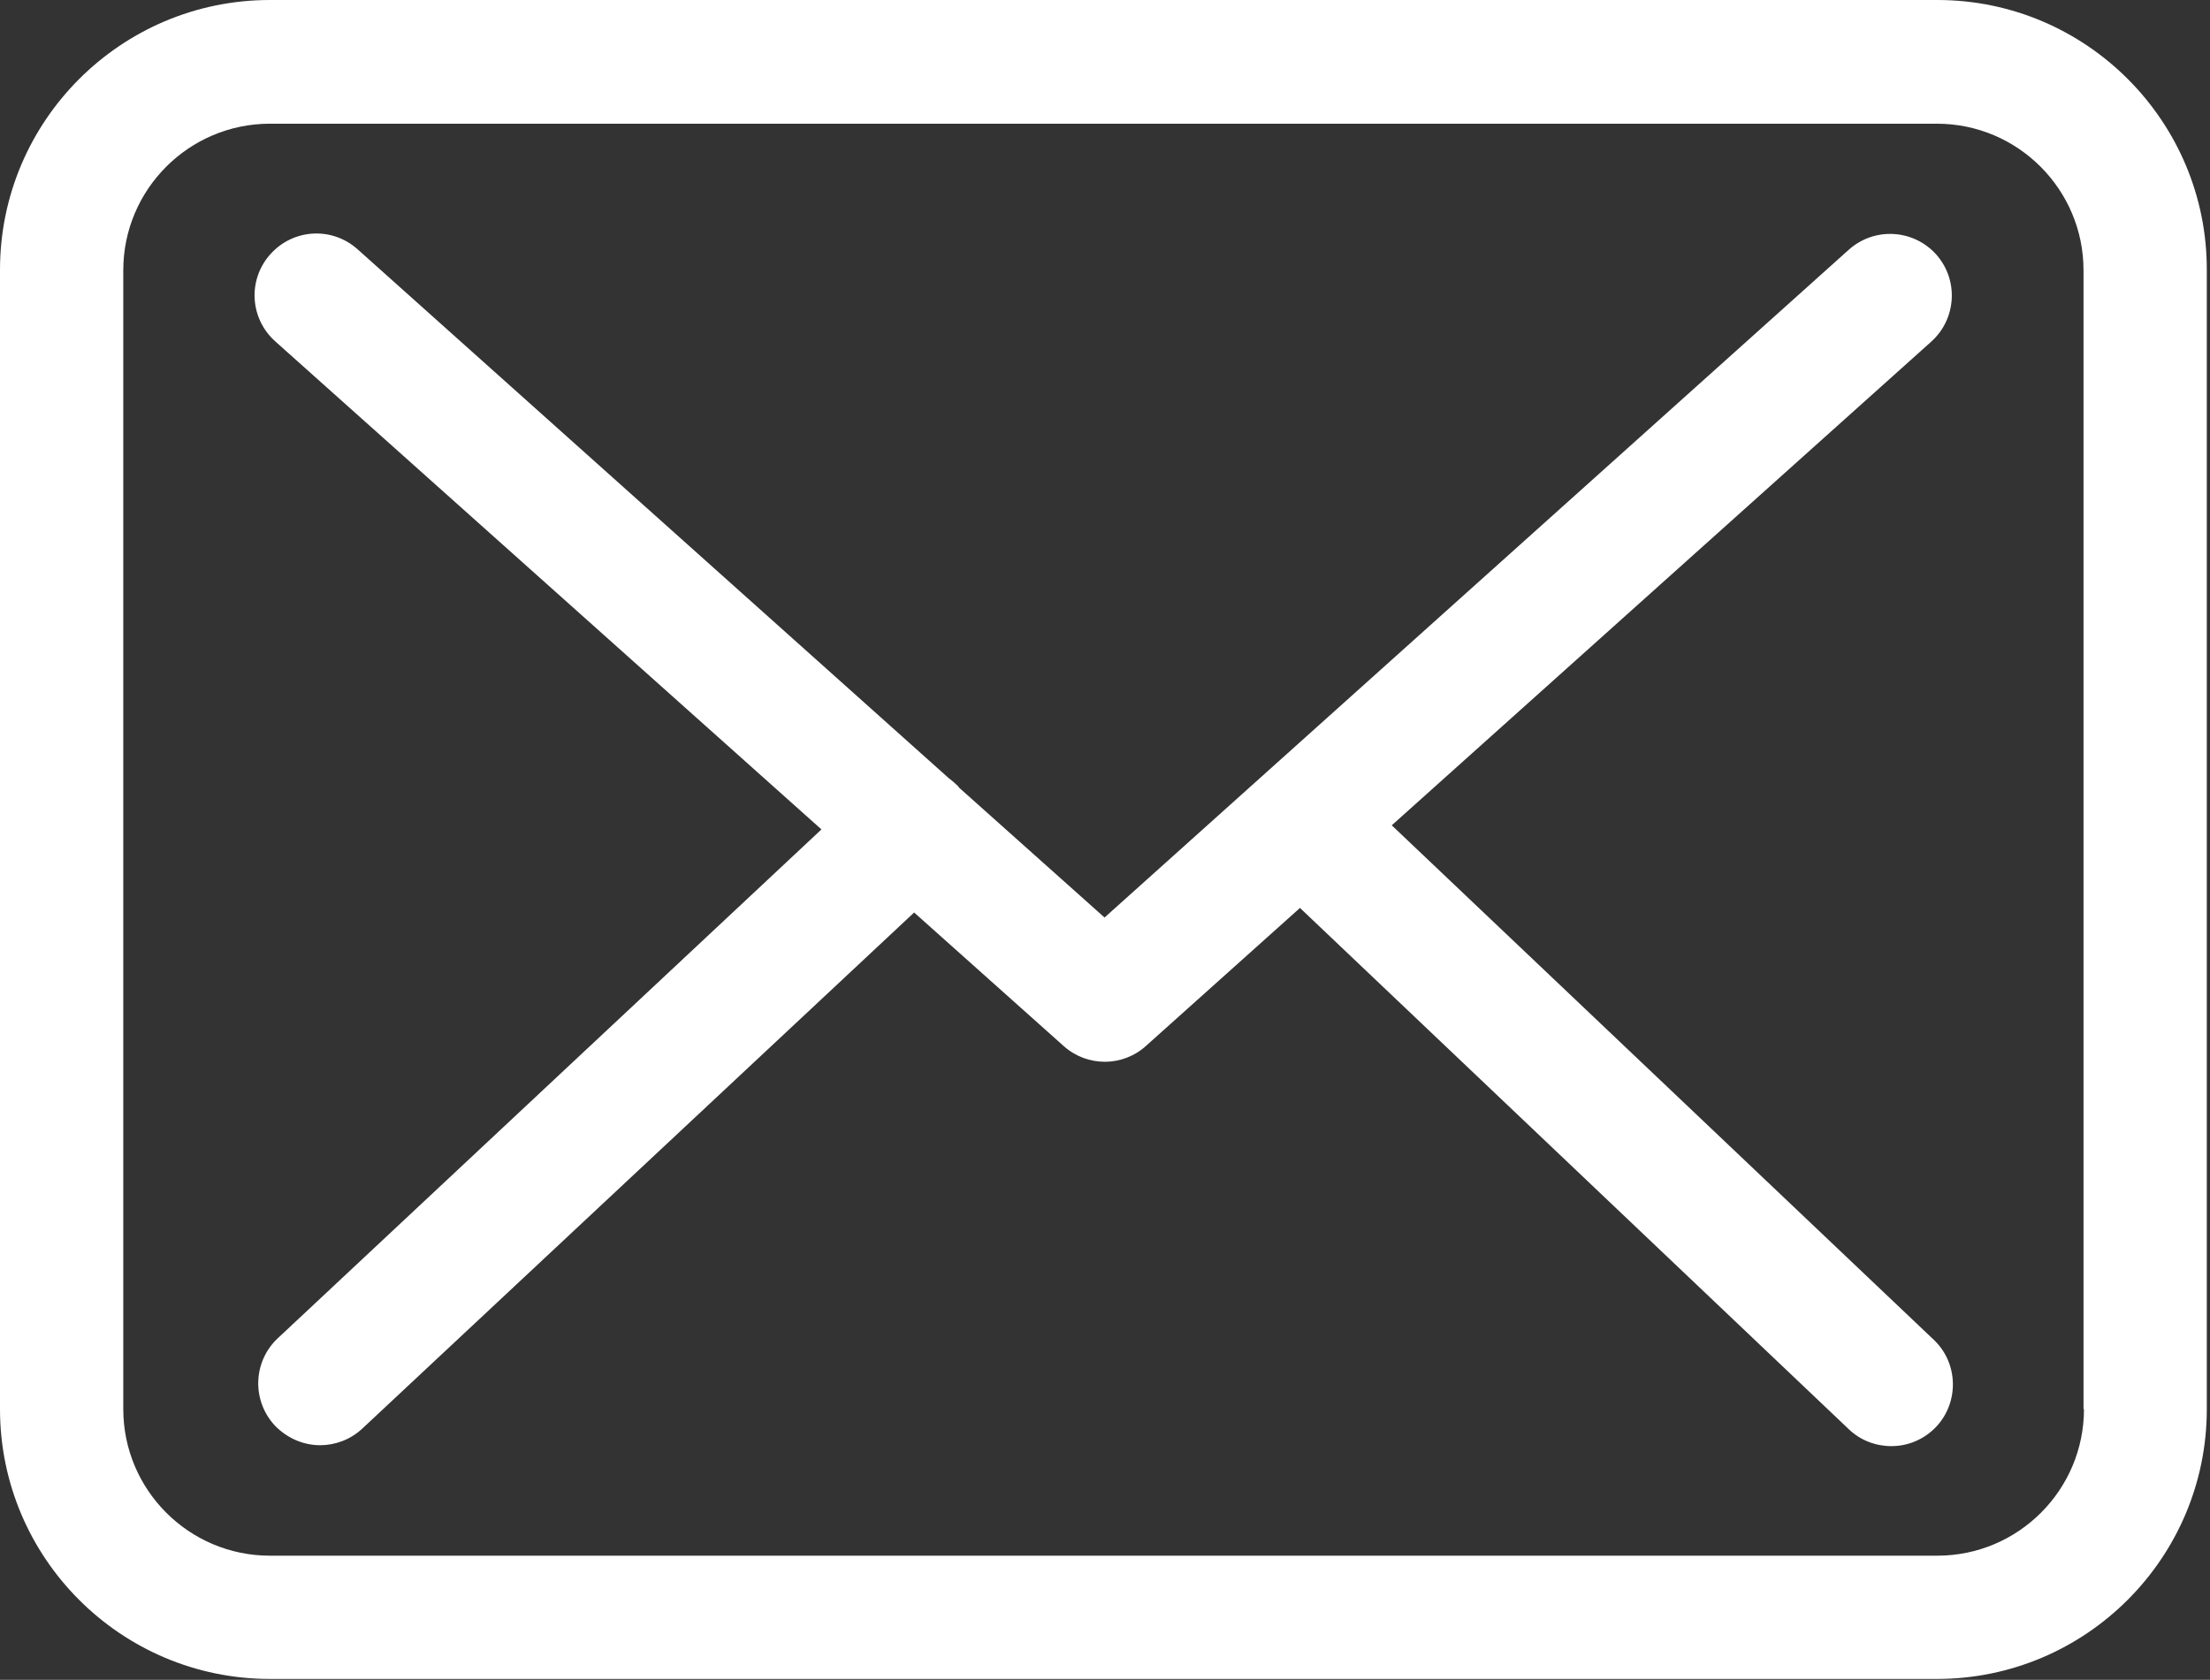
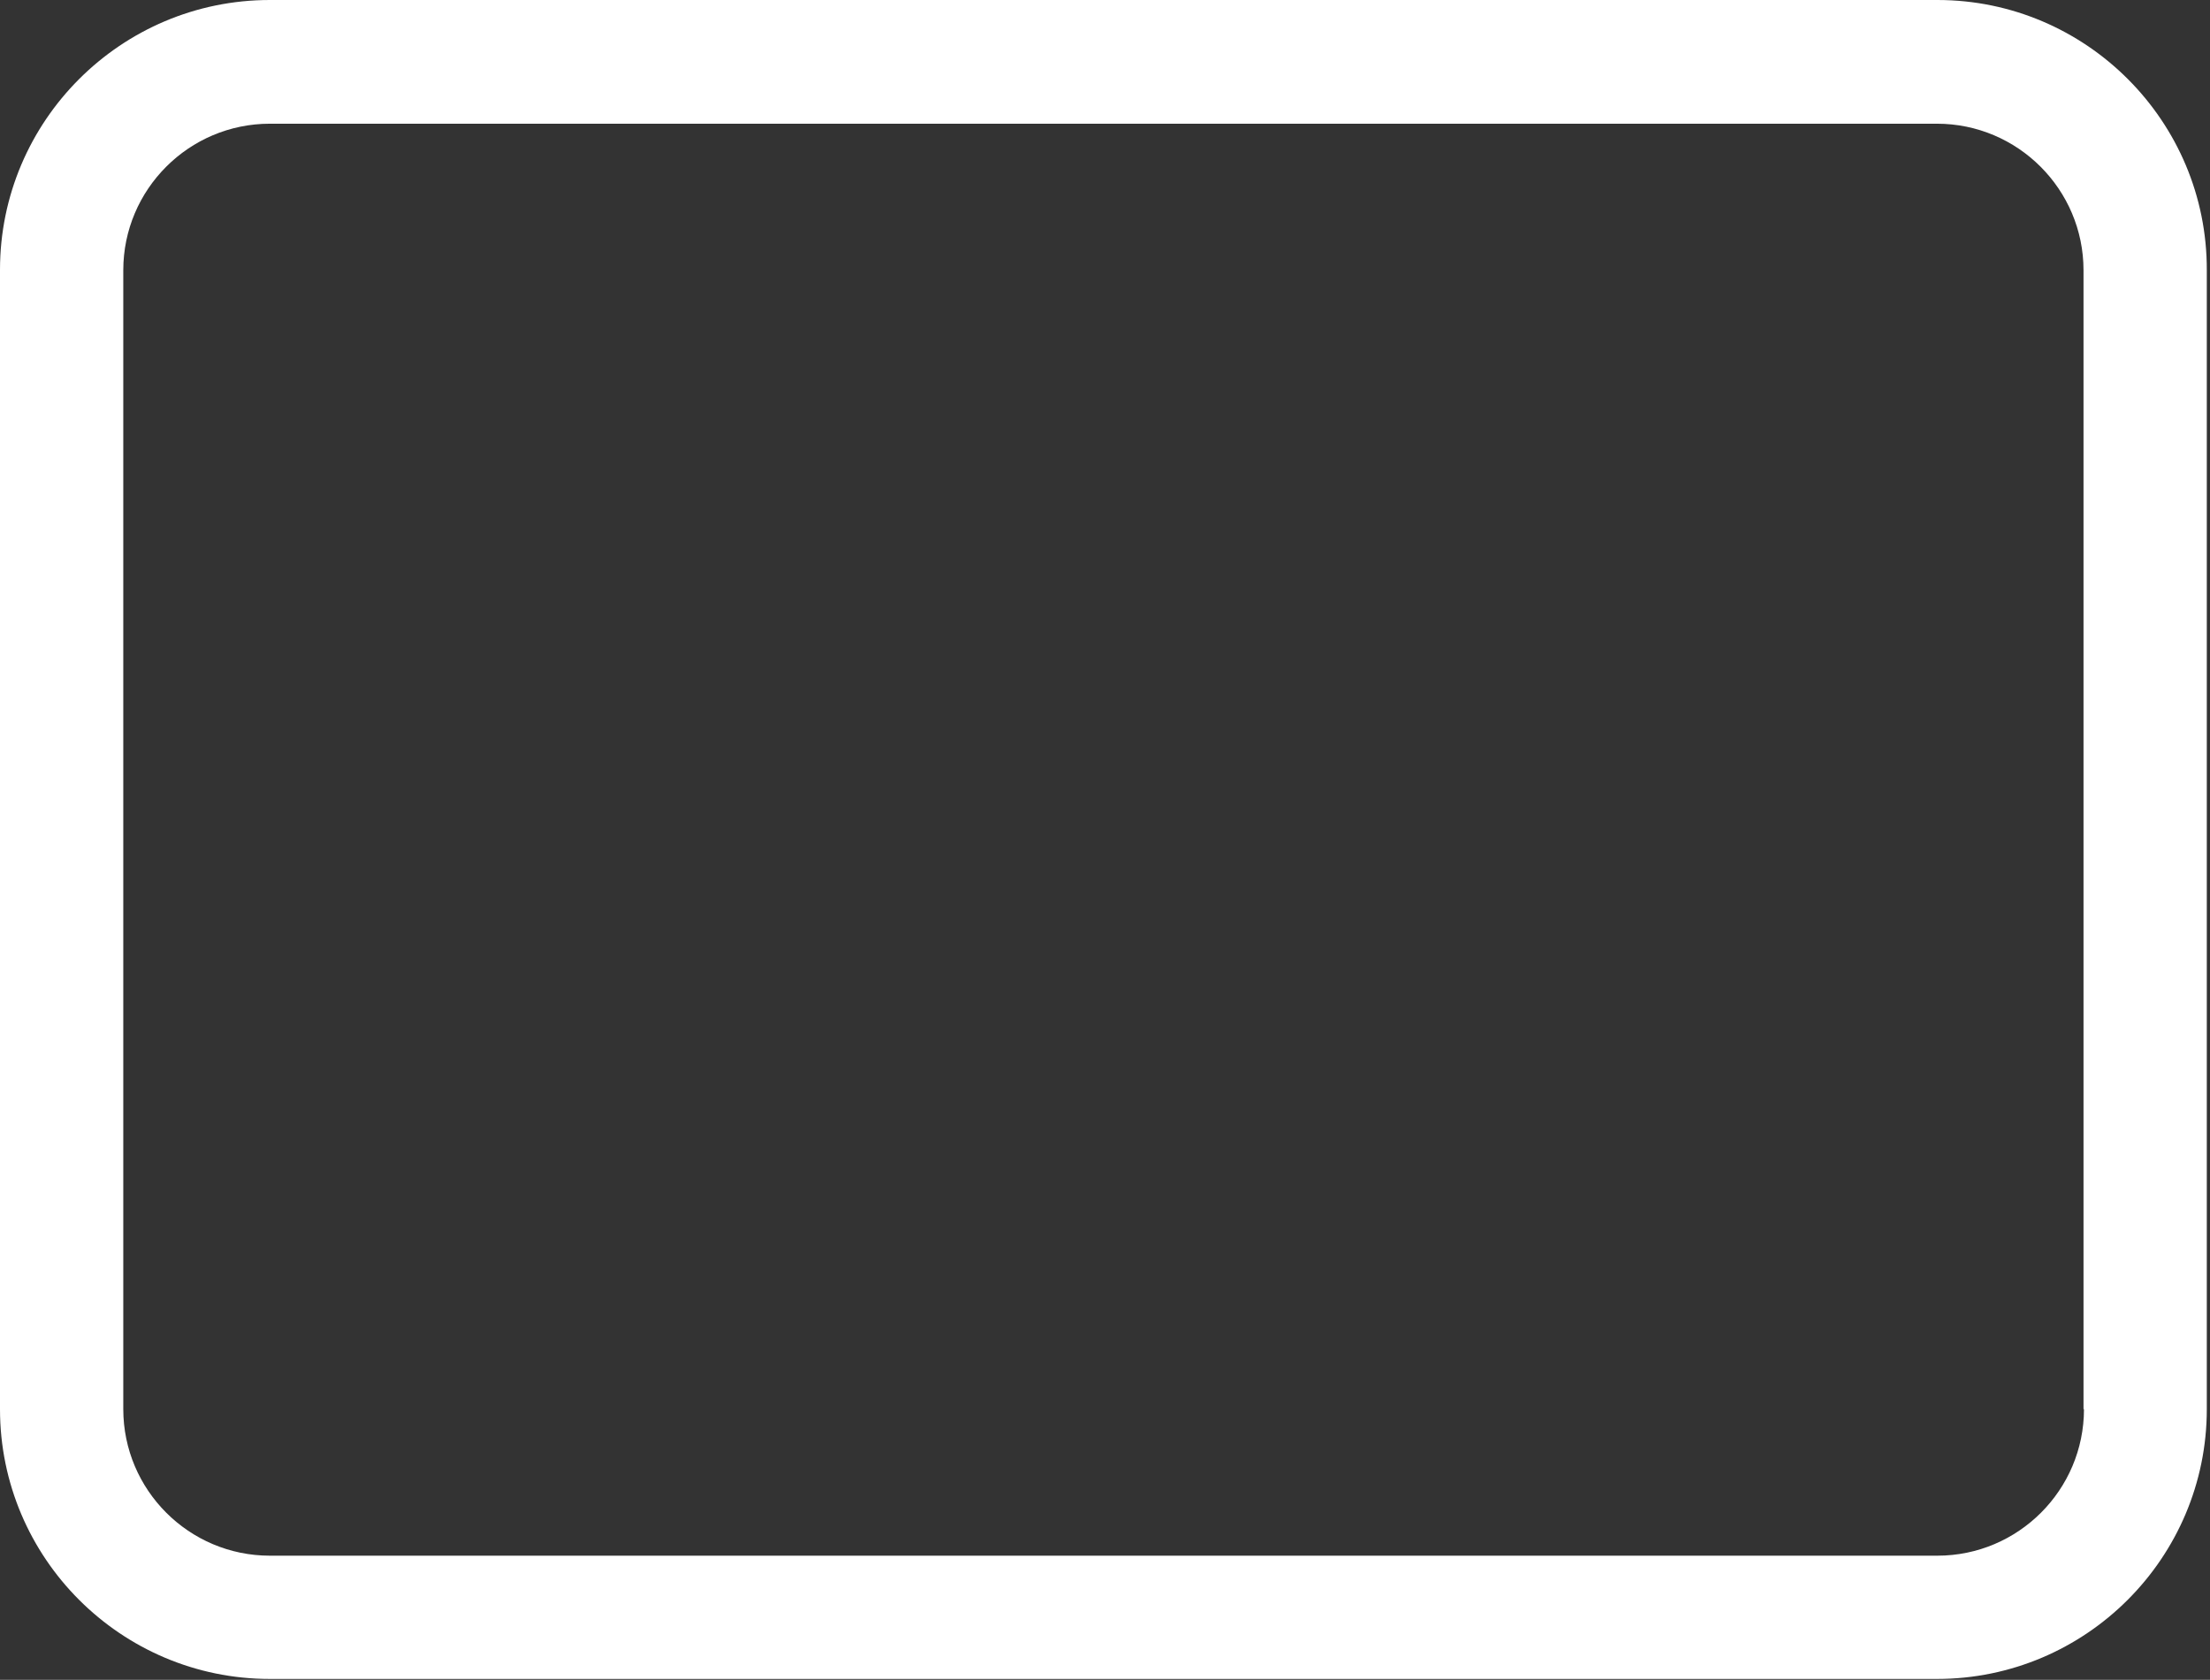
<svg xmlns="http://www.w3.org/2000/svg" width="484" height="368" viewBox="0 0 484 368">
  <rect x="0" y="0" width="484" height="368" fill="#333333" stroke="none" />
  <g fill="#FFF" fill-rule="evenodd">
    <path d="M456.4 308.7c0 17.7-14.4 32.1-32.1 32.1H59.1c-17.7 0-32.1-14.4-32.1-32.1V59.2c0-17.7 14.4-32.1 32.1-32.1h365.1c17.7 0 32.1 14.4 32.1 32.1v249.5h.1zM424.3 0H59.1C26.5 0 0 26.5 0 59.1v249.6c0 32.6 26.5 59.1 59.1 59.1h365.1c32.6 0 59.1-26.5 59.1-59.1V59.2c.1-32.6-26.4-59.2-59-59.2z" />
-     <path d="M304.8 180.8L423 74.8c5.5-5 6-13.5 1-19.1-5-5.5-13.5-6-19.1-1L241.9 201l-31.8-28.4c-.1-.1-.2-.2-.2-.3-.7-.7-1.4-1.3-2.2-1.9L78.3 54.6c-5.6-5-14.1-4.5-19.1 1.1-5 5.6-4.5 14.1 1.1 19.1l119.6 106.9L60.8 293.2c-5.4 5.1-5.7 13.6-.6 19.1 2.7 2.8 6.3 4.3 9.9 4.3 3.3 0 6.6-1.2 9.2-3.6l120.9-113.1 32.8 29.3c2.6 2.3 5.8 3.4 9 3.4s6.5-1.2 9-3.5l33.7-30.2 120.2 114.2c2.6 2.5 6 3.7 9.3 3.7 3.6 0 7.1-1.4 9.8-4.2 5.1-5.4 4.9-14-.5-19.1L304.8 180.8z" />
  </g>
</svg>